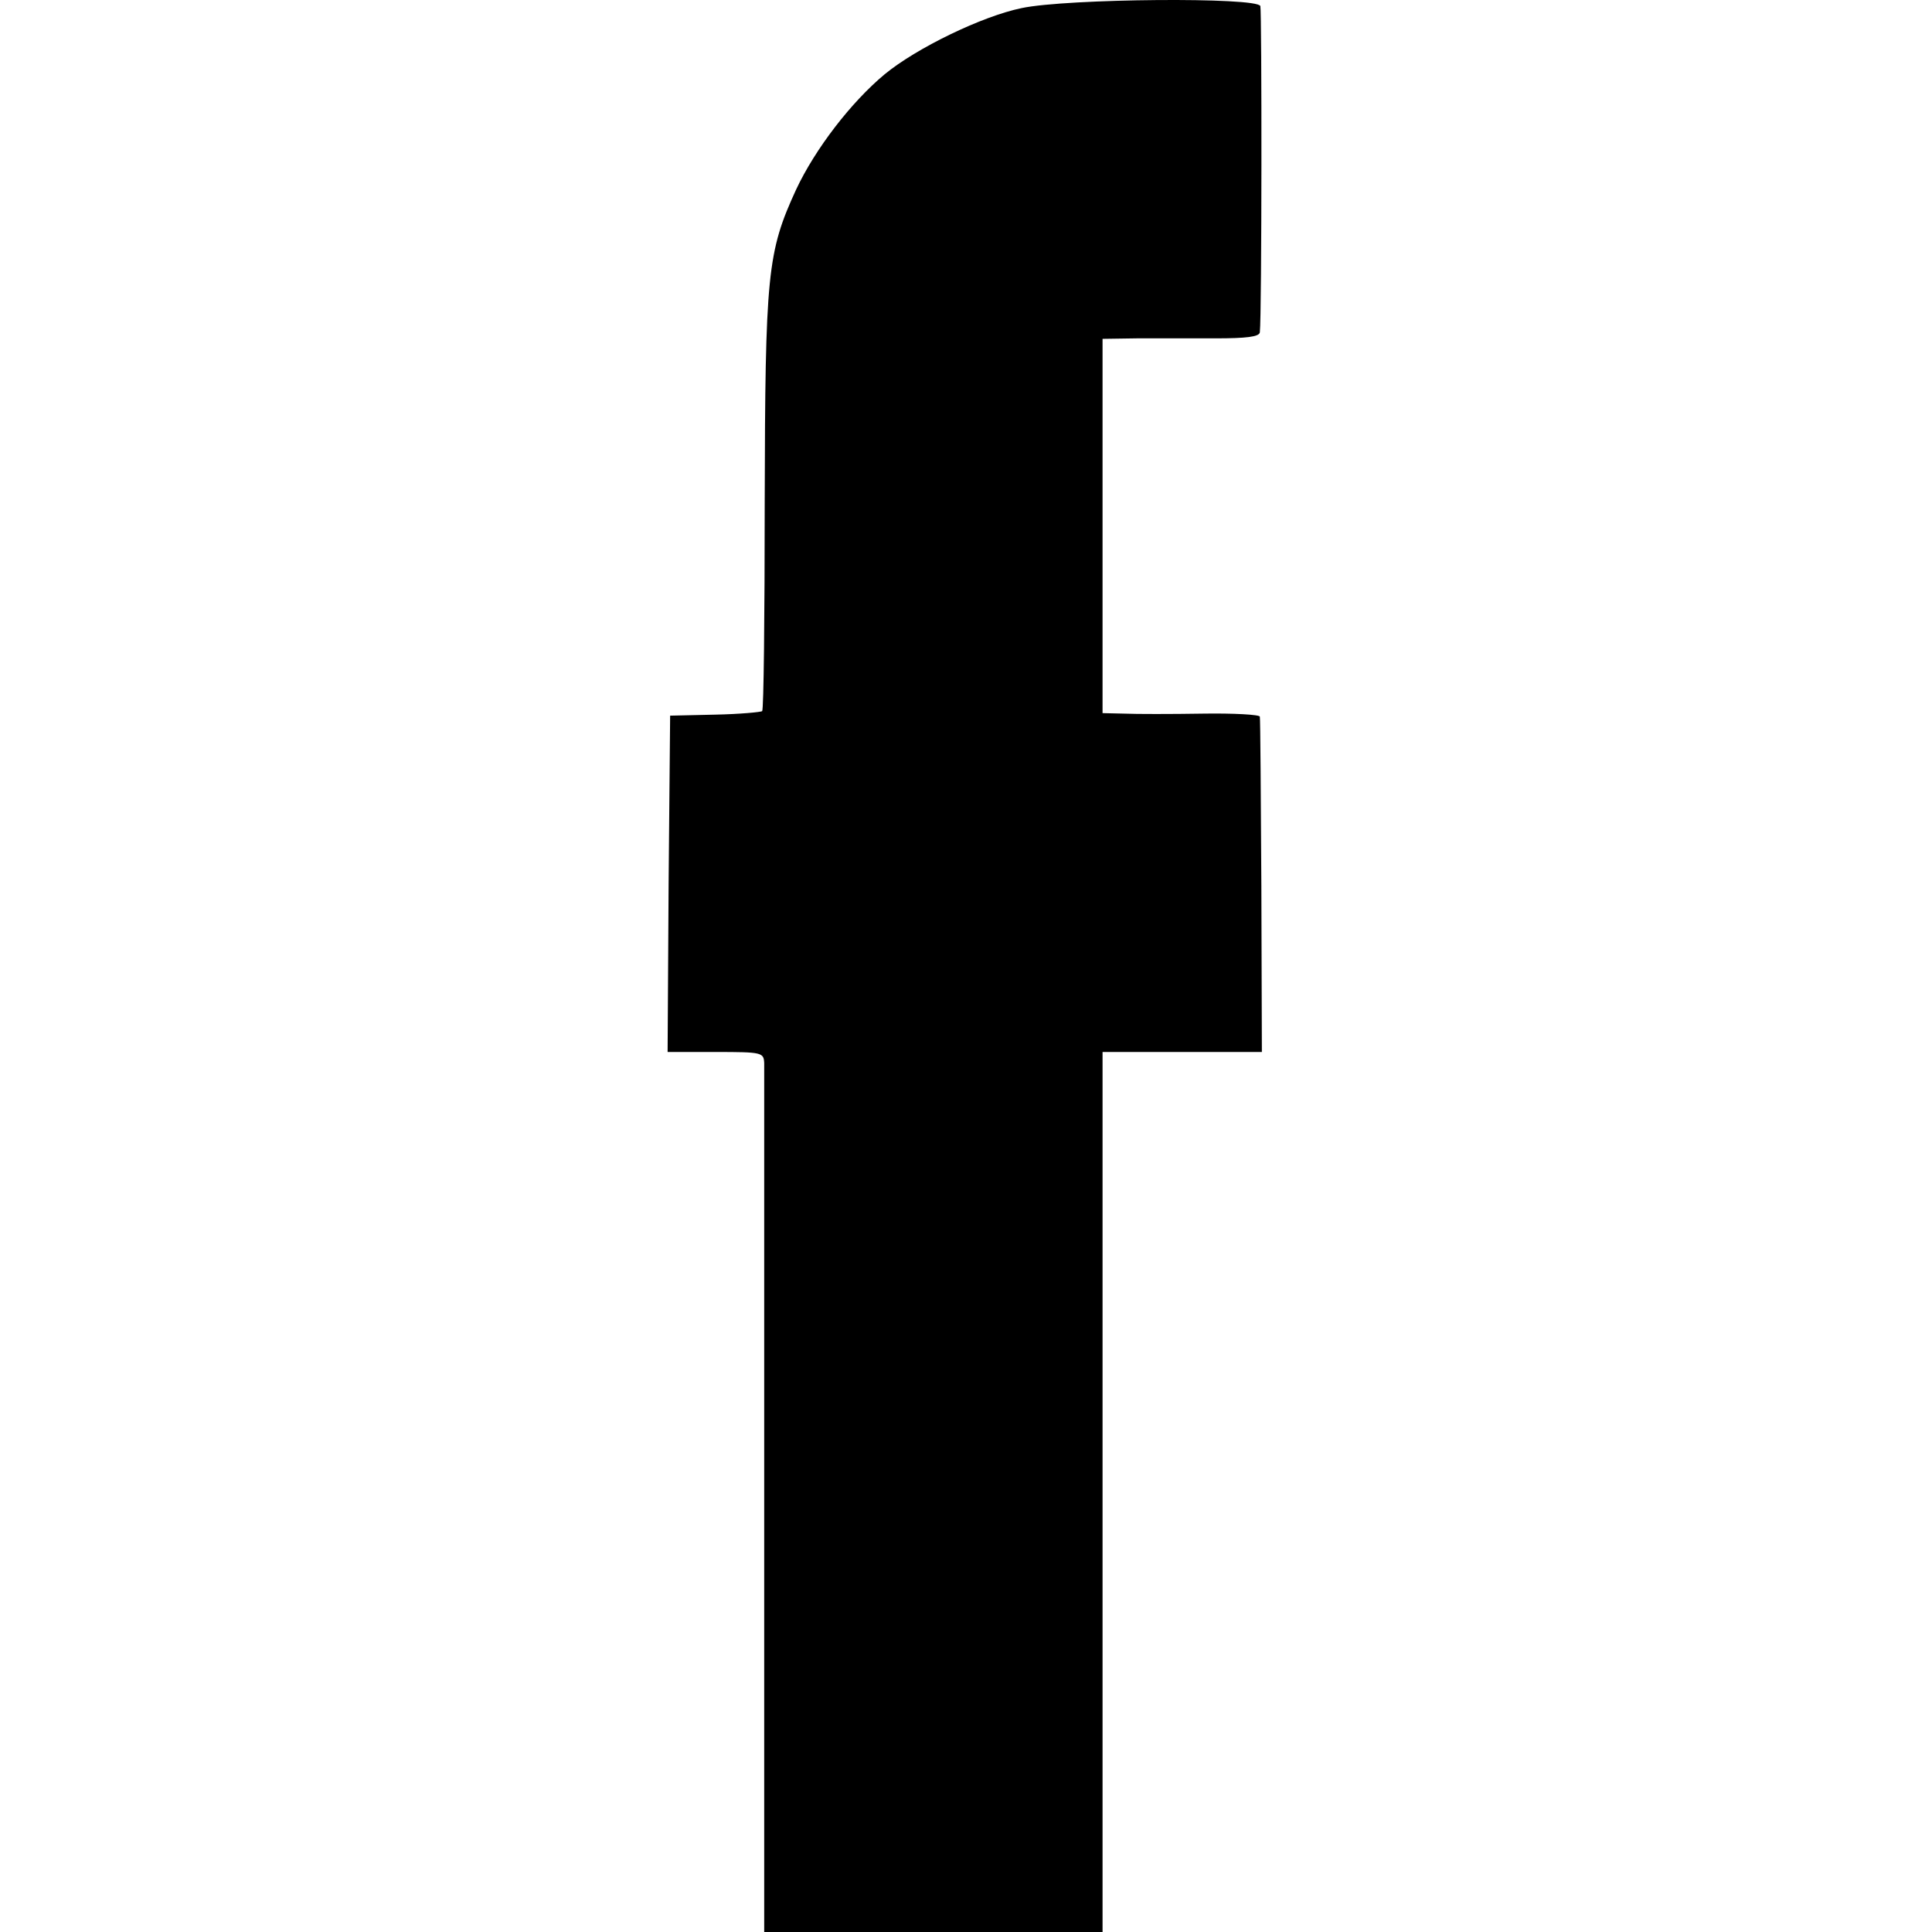
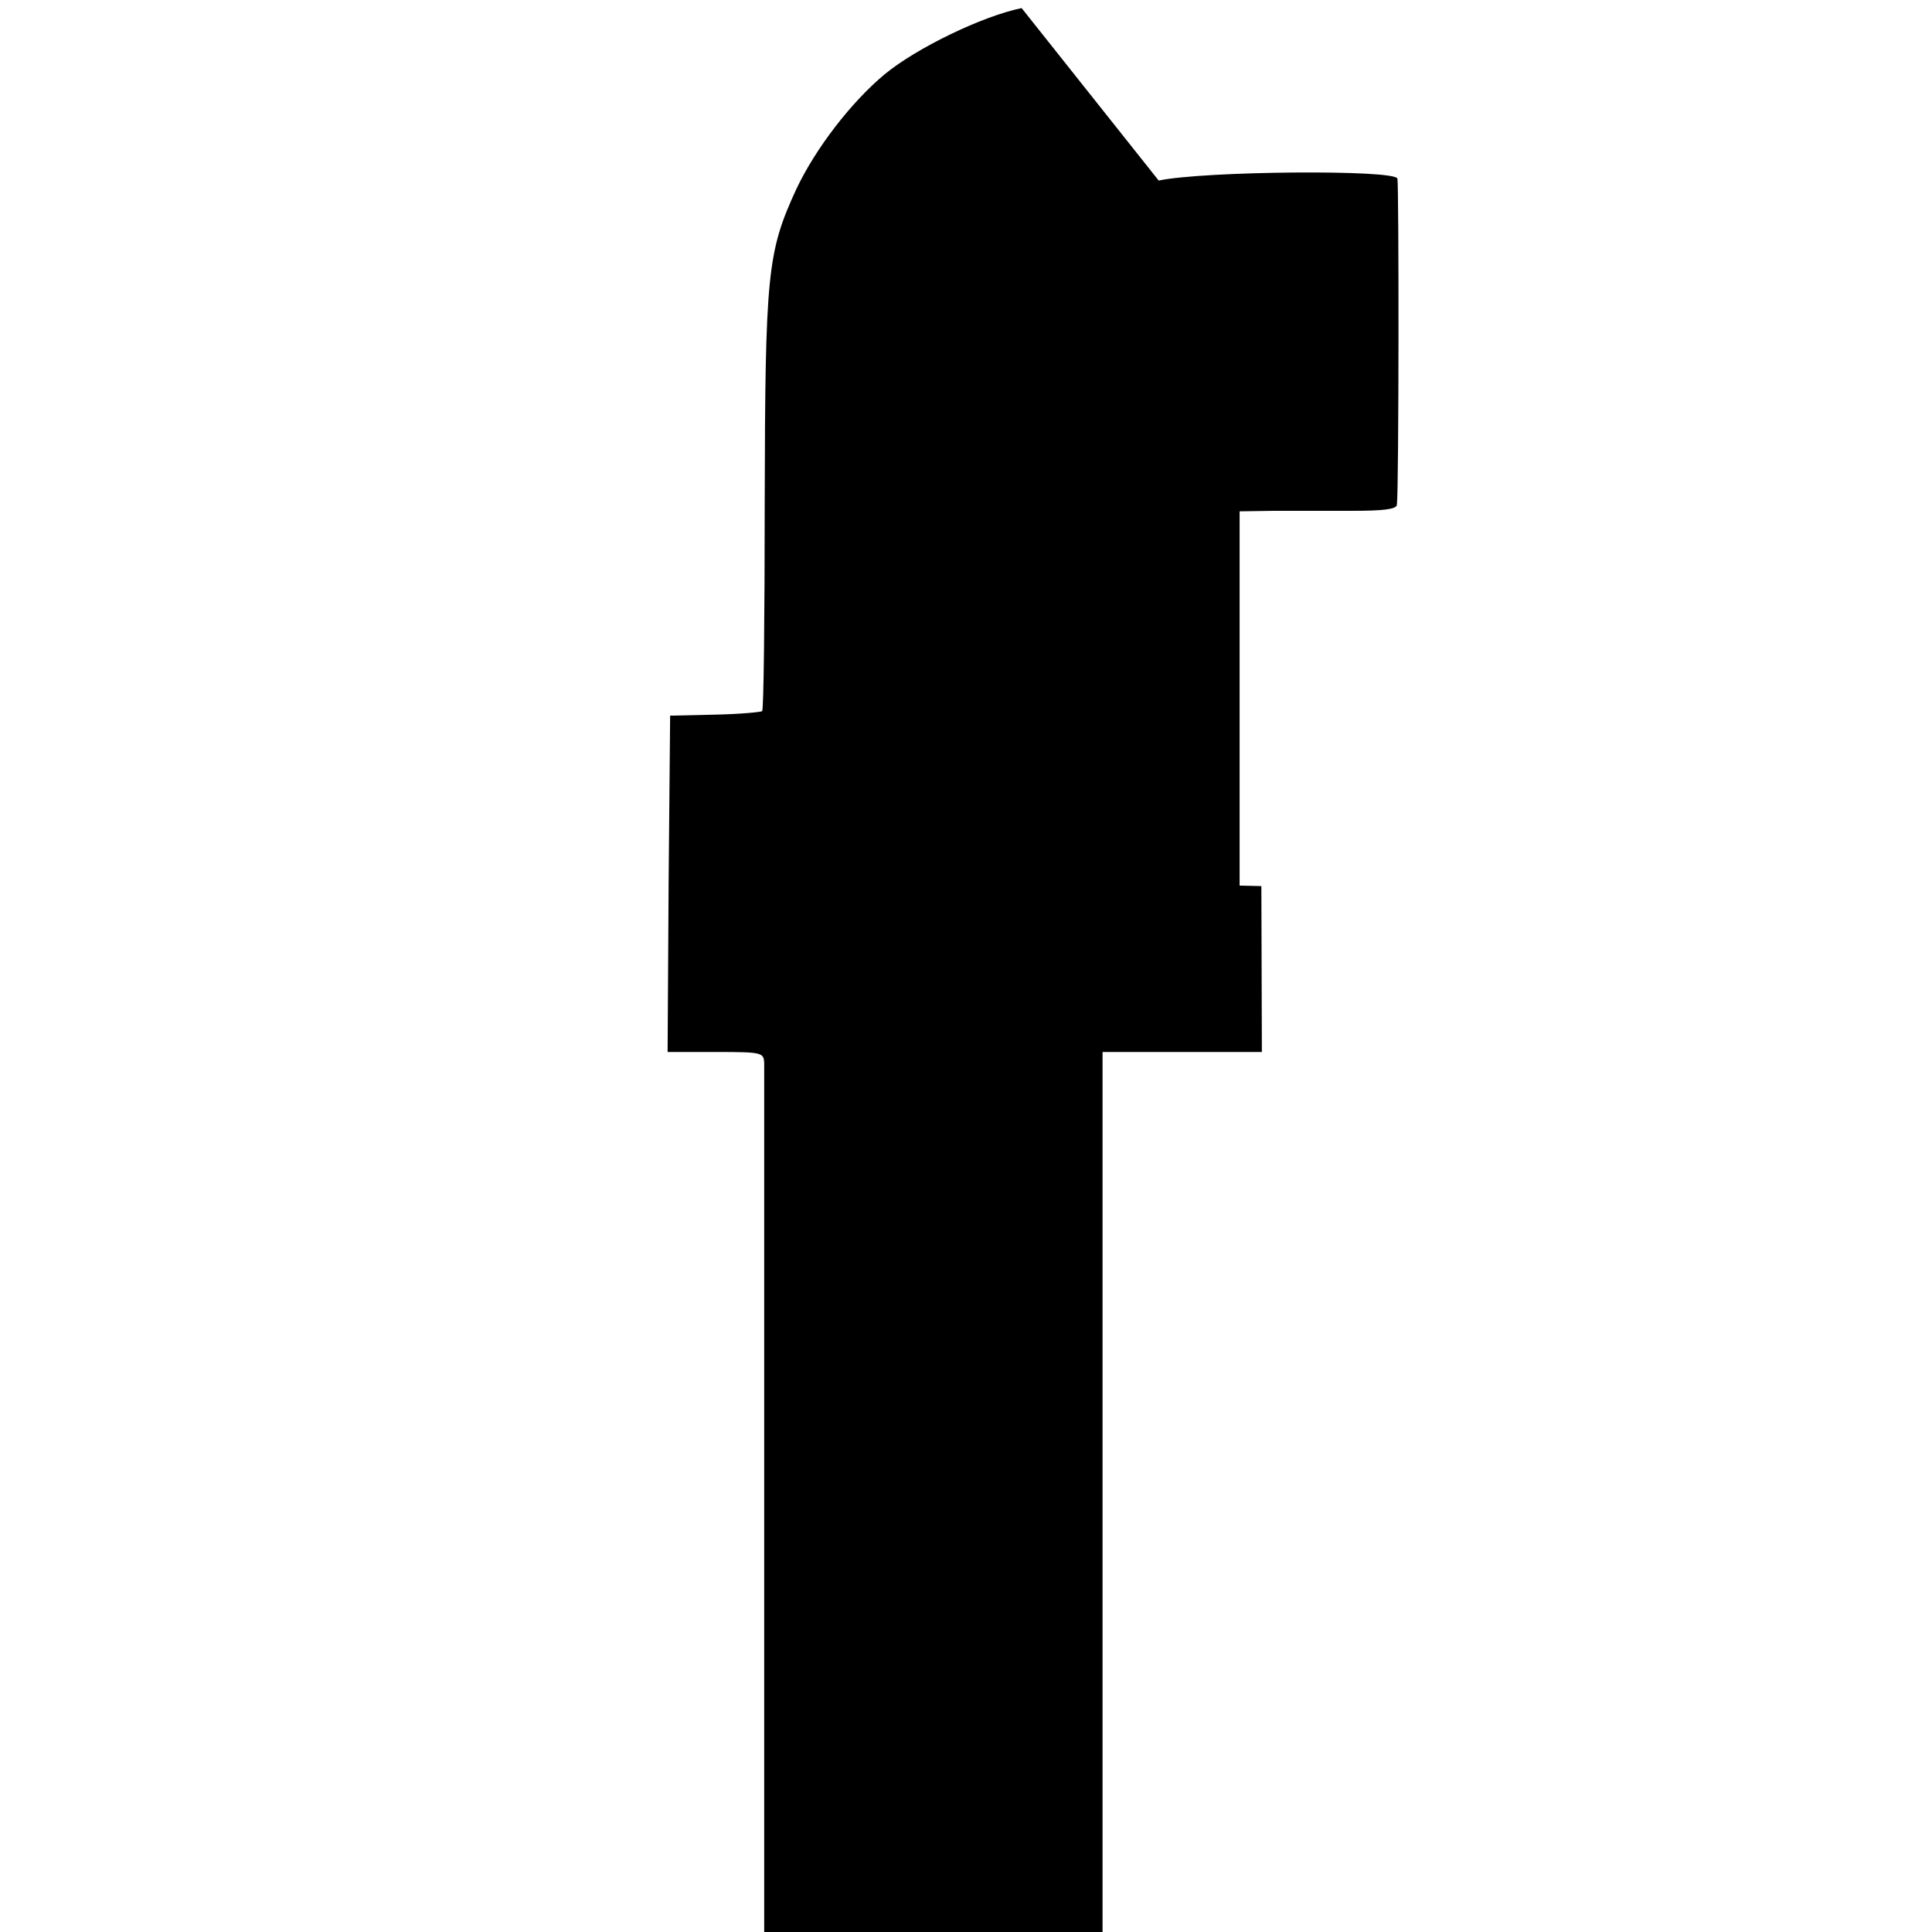
<svg xmlns="http://www.w3.org/2000/svg" version="1.0" width="382pt" height="382pt" viewBox="0 0 382 382" preserveAspectRatio="xMidYMid meet">
  <g transform="translate(0,382) scale(0.1,-0.1)" fill="#000000" stroke="none">
-     <path d="M2020 3804 c-78 -16 -208 -79 -271 -131 -66 -55 -137 -147 -175 -228 -57 -124 -61 -166 -62 -618 0 -225 -2 -410 -5 -413 -2 -2 -44 -6 -93 -7 l-89 -2 -3 -332 -2 -333 95 0 c92 0 95 -1 96 -22 0 -13 0 -404 0 -870 l0 -848 334 0 335 0 0 870 0 870 158 0 157 0 -1 328 c-1 180 -2 330 -3 335 0 4 -52 7 -113 6 -62 -1 -132 -1 -155 0 l-43 1 0 370 0 370 68 1 c37 0 106 0 155 0 61 0 87 3 88 12 4 36 4 634 1 645 -6 18 -382 15 -472 -4z" />
+     <path d="M2020 3804 c-78 -16 -208 -79 -271 -131 -66 -55 -137 -147 -175 -228 -57 -124 -61 -166 -62 -618 0 -225 -2 -410 -5 -413 -2 -2 -44 -6 -93 -7 l-89 -2 -3 -332 -2 -333 95 0 c92 0 95 -1 96 -22 0 -13 0 -404 0 -870 l0 -848 334 0 335 0 0 870 0 870 158 0 157 0 -1 328 l-43 1 0 370 0 370 68 1 c37 0 106 0 155 0 61 0 87 3 88 12 4 36 4 634 1 645 -6 18 -382 15 -472 -4z" />
  </g>
</svg>